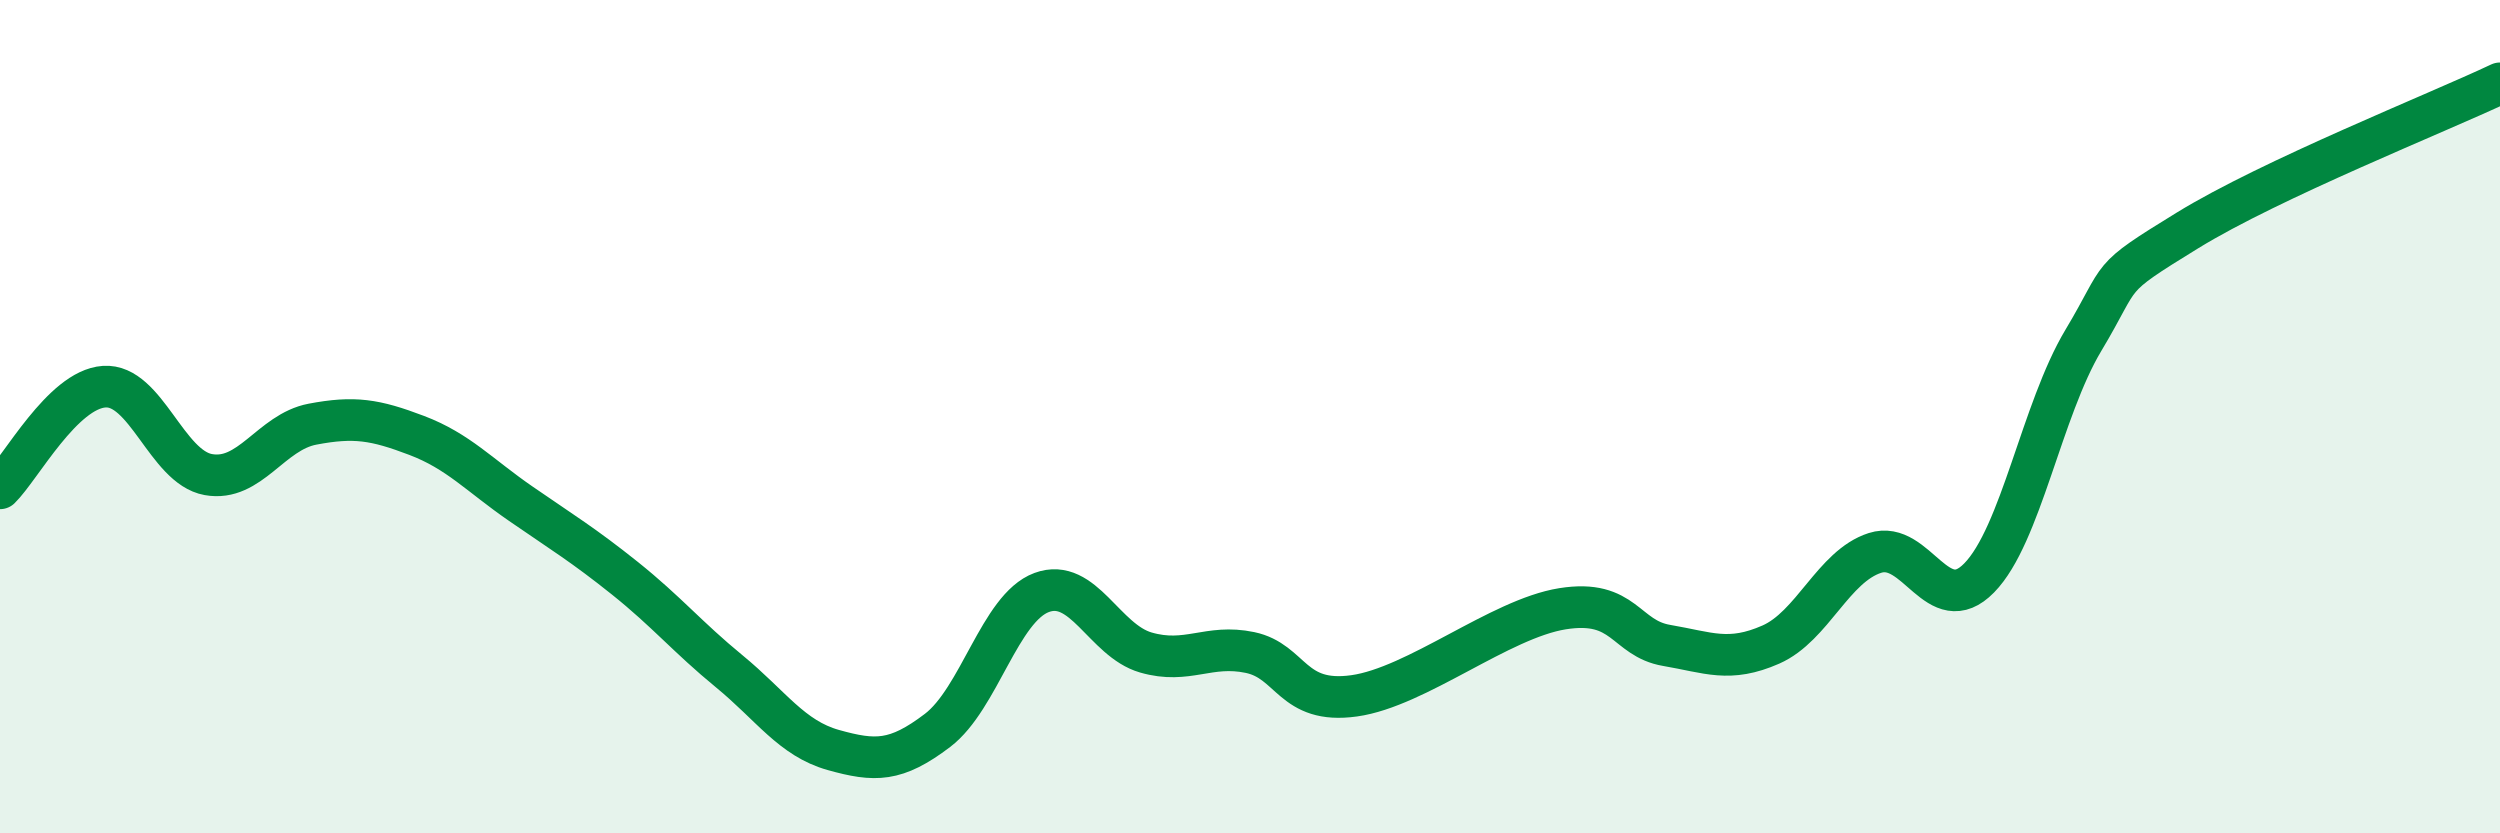
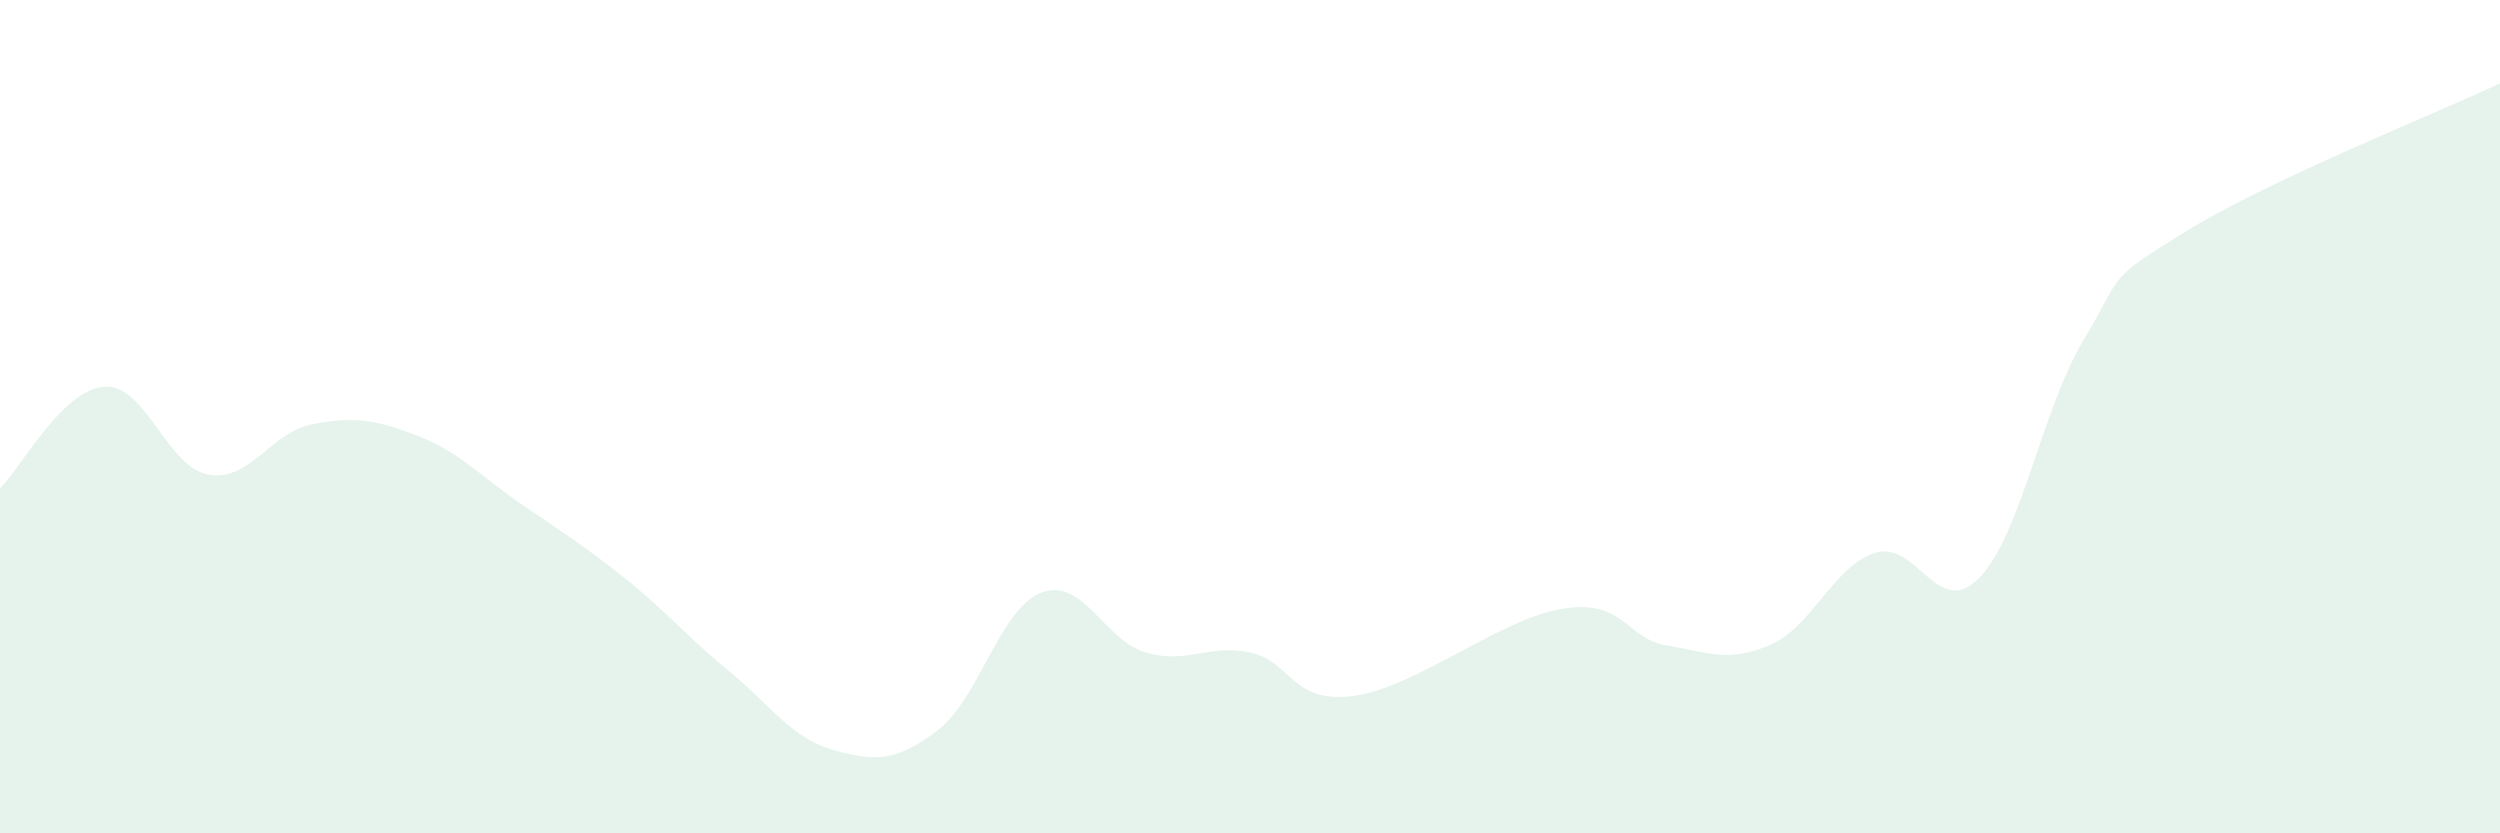
<svg xmlns="http://www.w3.org/2000/svg" width="60" height="20" viewBox="0 0 60 20">
  <path d="M 0,11.72 C 0.5,11.23 1.5,9.35 2.5,9.28 C 3.5,9.21 4,11.21 5,11.39 C 6,11.57 6.5,10.37 7.5,10.18 C 8.5,9.99 9,10.07 10,10.45 C 11,10.83 11.5,11.4 12.5,12.09 C 13.5,12.78 14,13.08 15,13.88 C 16,14.68 16.5,15.29 17.5,16.11 C 18.5,16.93 19,17.72 20,18 C 21,18.28 21.5,18.29 22.5,17.53 C 23.5,16.77 24,14.59 25,14.22 C 26,13.85 26.5,15.37 27.5,15.66 C 28.5,15.95 29,15.45 30,15.66 C 31,15.87 31,16.91 32.5,16.7 C 34,16.49 36,14.85 37.5,14.61 C 39,14.37 39,15.32 40,15.49 C 41,15.66 41.5,15.91 42.5,15.47 C 43.5,15.03 44,13.59 45,13.27 C 46,12.95 46.5,14.89 47.5,13.87 C 48.5,12.85 49,9.84 50,8.17 C 51,6.5 50.5,6.76 52.5,5.53 C 54.5,4.3 58.5,2.71 60,2L60 20L0 20Z" fill="#008740" opacity="0.1" stroke-linecap="round" stroke-linejoin="round" />
-   <path d="M 0,11.72 C 0.5,11.23 1.5,9.35 2.5,9.28 C 3.5,9.21 4,11.21 5,11.39 C 6,11.57 6.5,10.37 7.5,10.18 C 8.5,9.99 9,10.07 10,10.45 C 11,10.83 11.5,11.4 12.5,12.09 C 13.5,12.78 14,13.08 15,13.88 C 16,14.68 16.5,15.29 17.5,16.11 C 18.5,16.93 19,17.72 20,18 C 21,18.28 21.5,18.29 22.5,17.53 C 23.5,16.77 24,14.59 25,14.22 C 26,13.85 26.5,15.37 27.5,15.66 C 28.5,15.95 29,15.45 30,15.66 C 31,15.87 31,16.91 32.5,16.7 C 34,16.49 36,14.85 37.5,14.61 C 39,14.37 39,15.32 40,15.49 C 41,15.66 41.5,15.91 42.5,15.47 C 43.5,15.03 44,13.59 45,13.27 C 46,12.95 46.5,14.89 47.5,13.87 C 48.5,12.85 49,9.84 50,8.17 C 51,6.5 50.5,6.76 52.5,5.53 C 54.5,4.3 58.5,2.71 60,2" stroke="#008740" stroke-width="1" fill="none" stroke-linecap="round" stroke-linejoin="round" />
</svg>